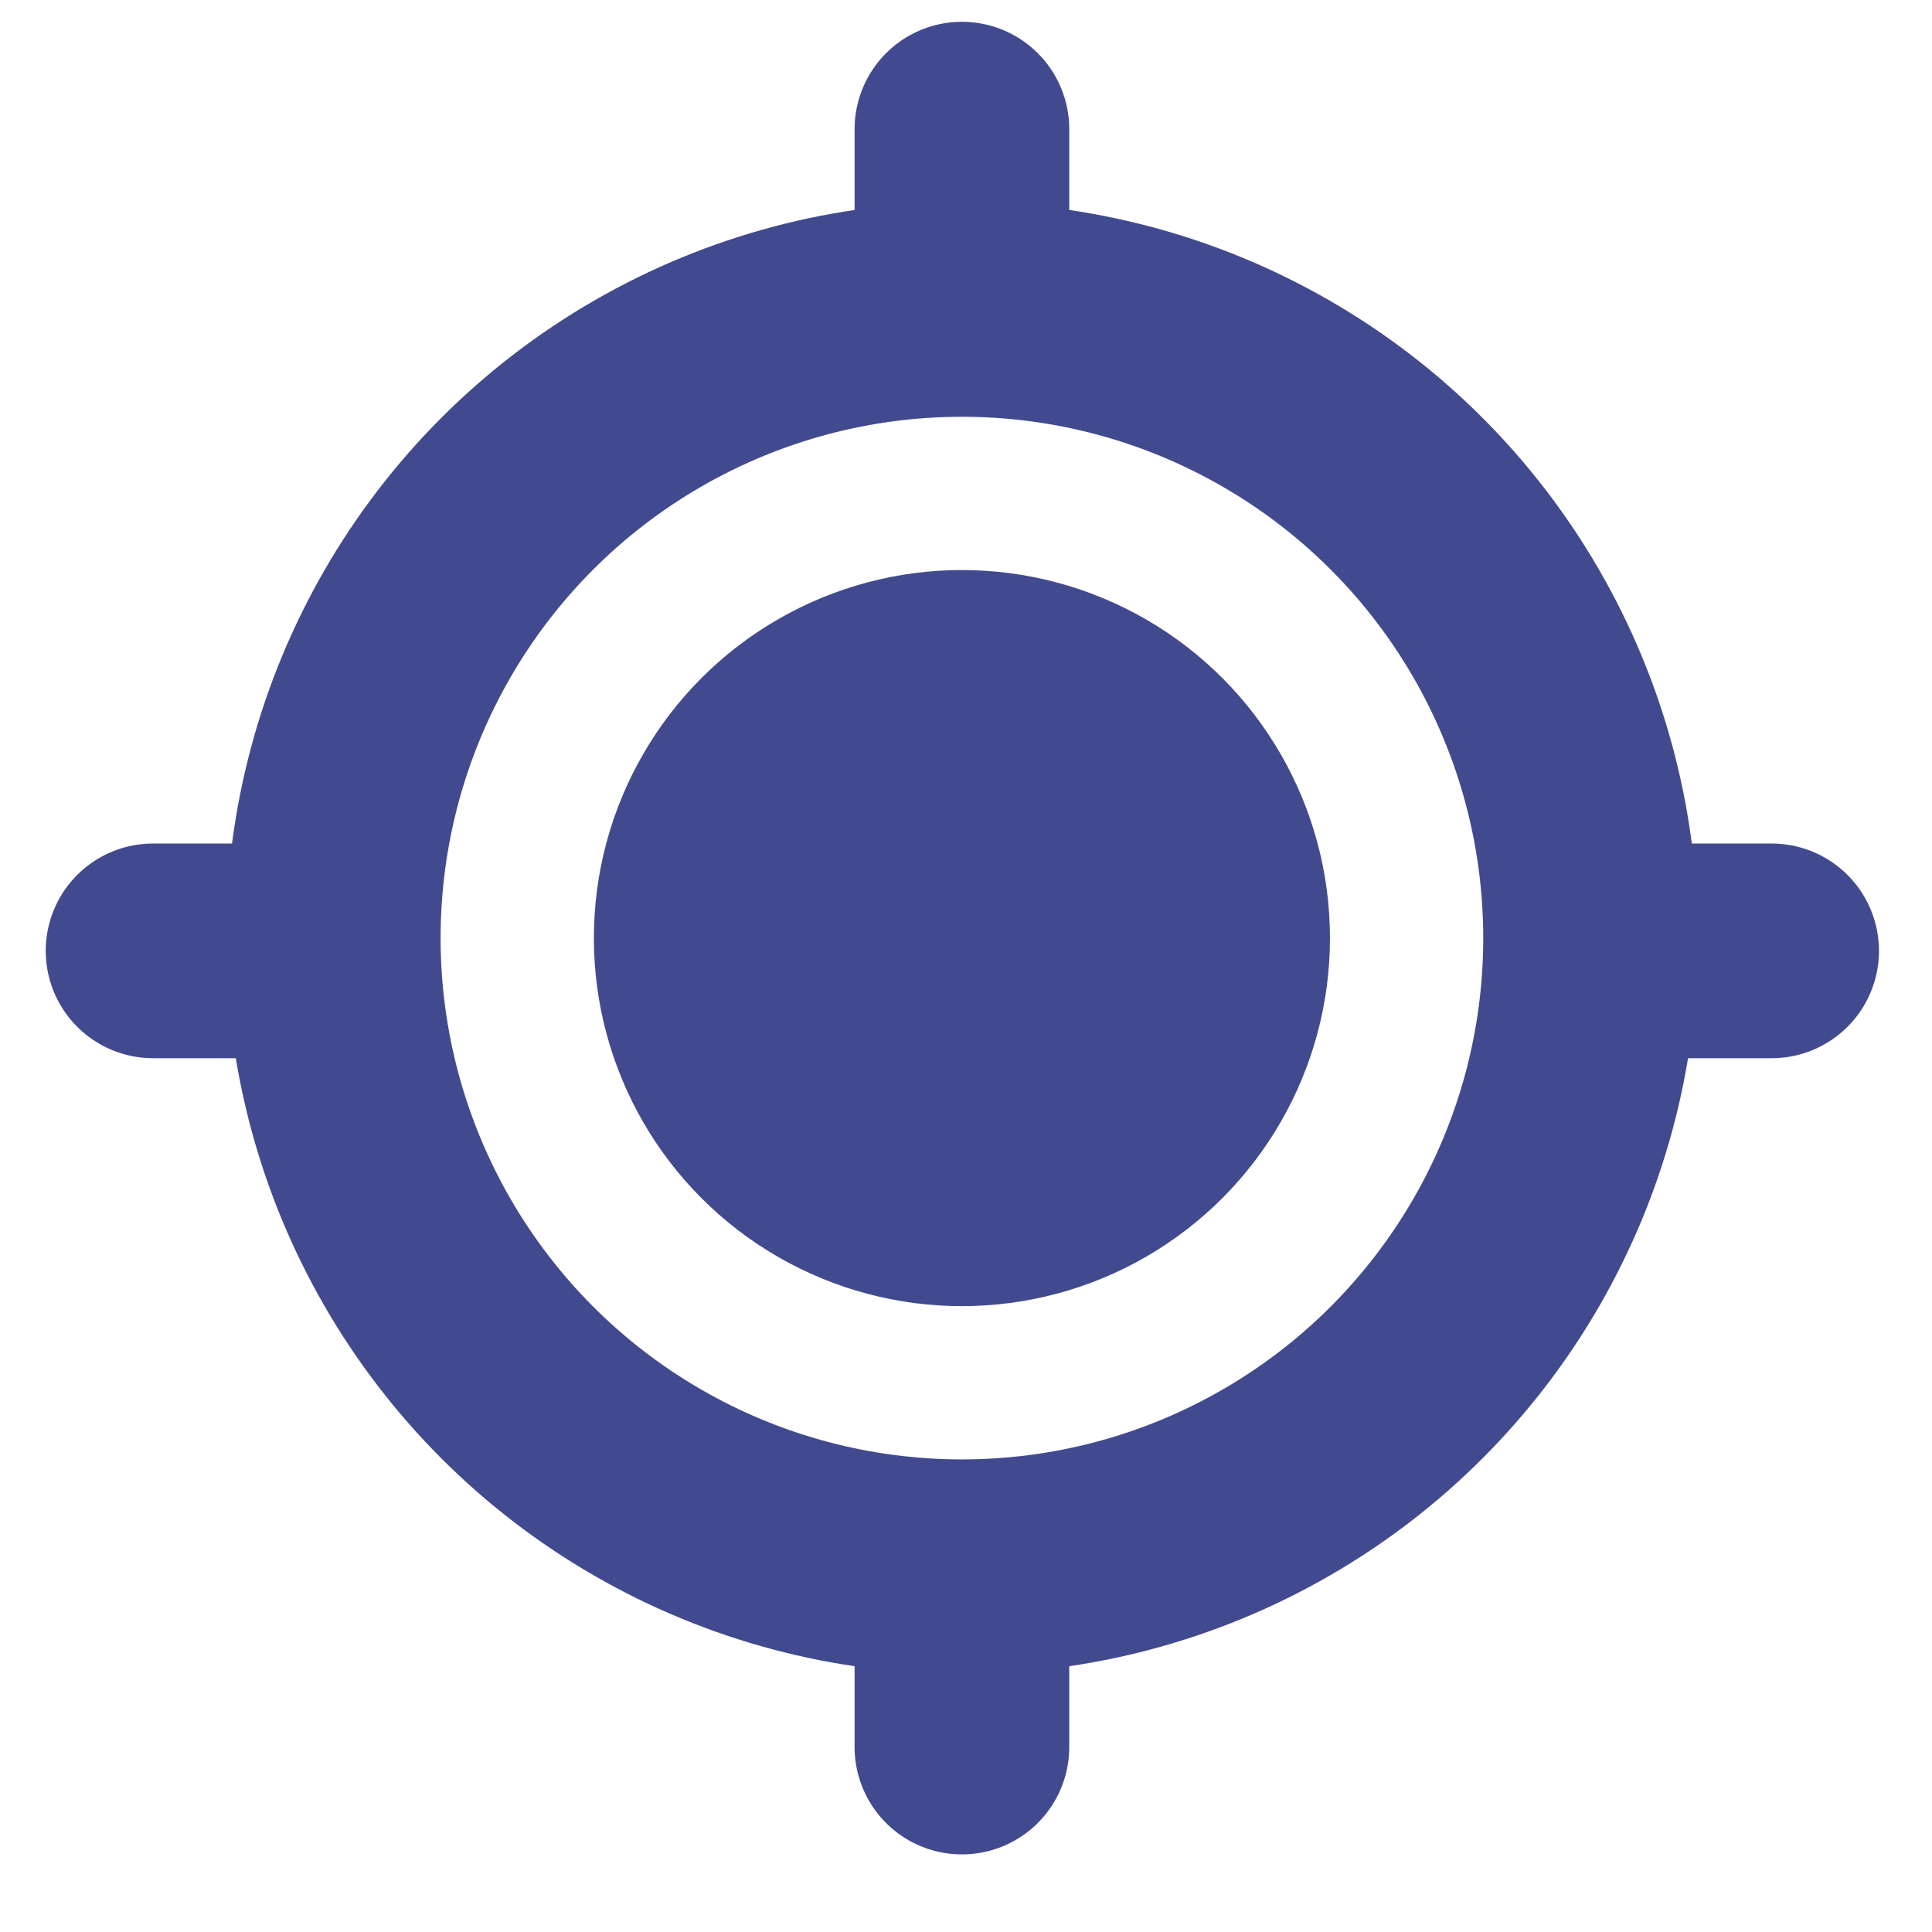
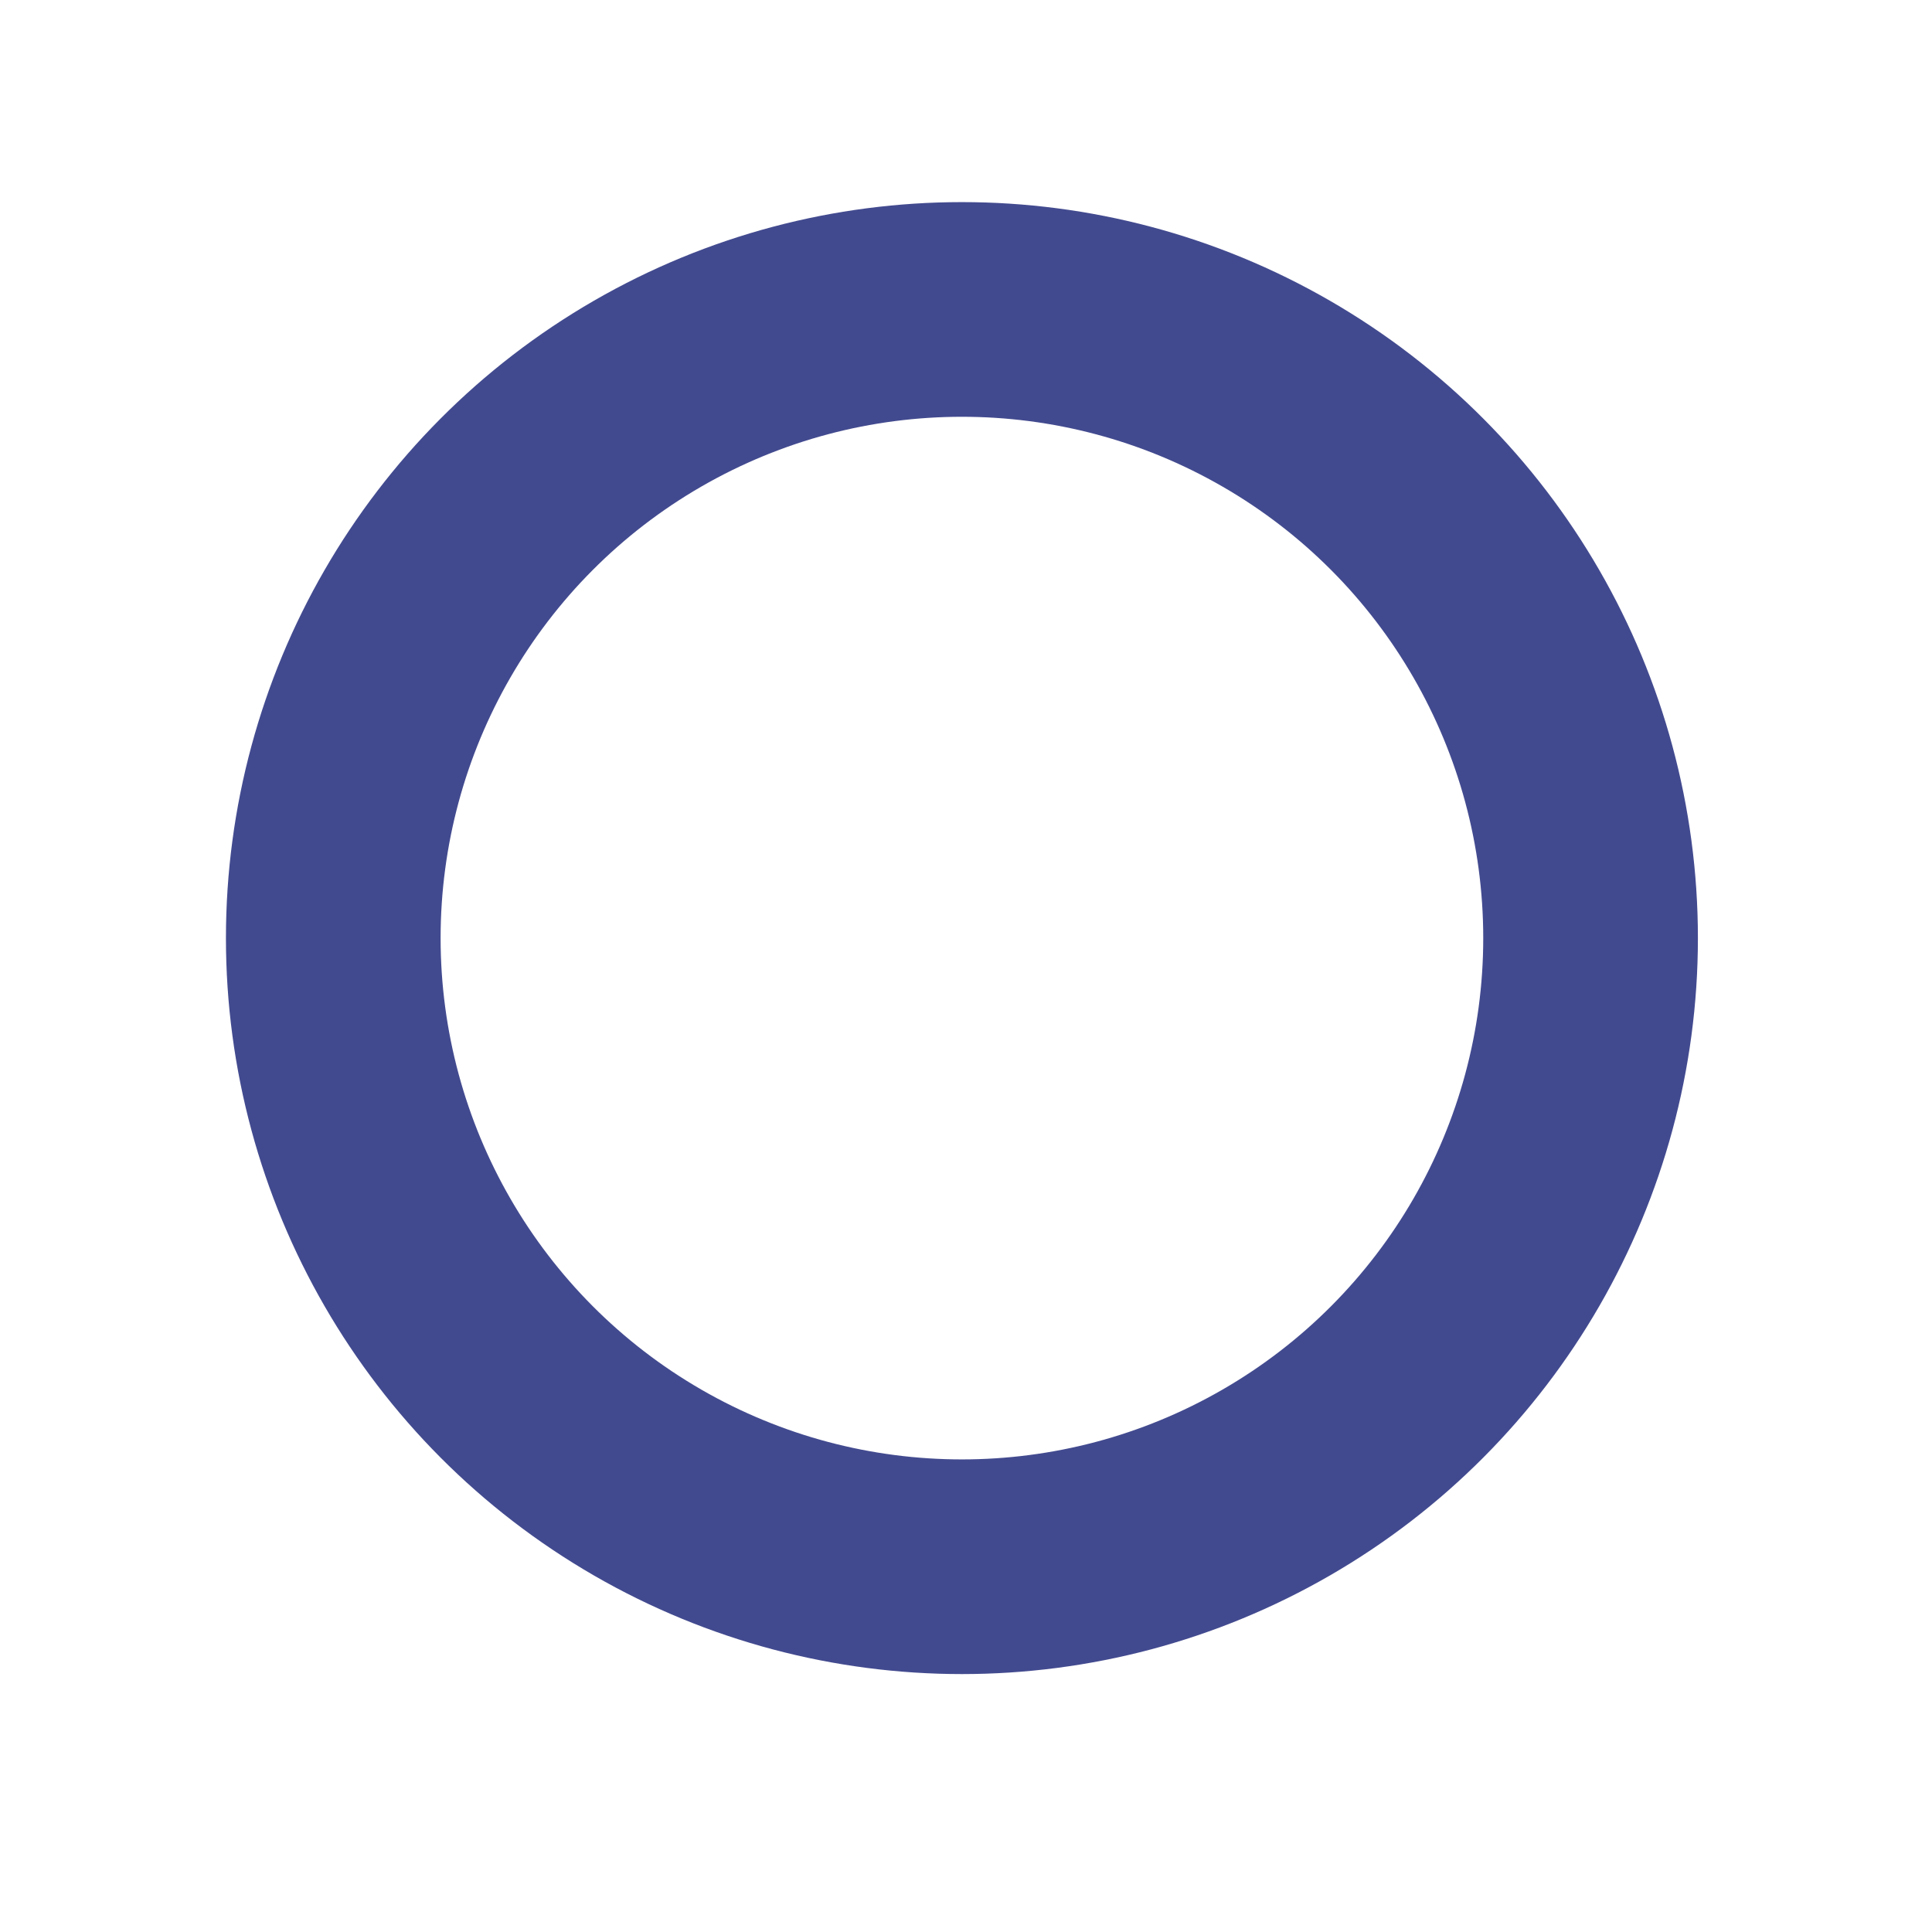
<svg xmlns="http://www.w3.org/2000/svg" height="18" viewBox="0 0 18 18" width="18">
  <g fill="none" fill-rule="evenodd" transform="translate(1 .473)">
-     <circle cx="7.962" cy="8.267" fill="#424a8f" r="3.429" />
    <g stroke="#424a8f" stroke-width="2">
      <circle cx="7.962" cy="8.267" r="5.857" />
-       <path d="m7.962.73v.857" stroke-linecap="round" />
-       <path d="m7.962 14.947v.857" stroke-linecap="round" />
-       <path d="m15.078 7.957v.857" stroke-linecap="round" transform="matrix(0 1 -1 0 23.463 -6.692)" />
-       <path d="m.854 7.957v.857" stroke-linecap="round" transform="matrix(0 1 -1 0 9.24 7.532)" />
    </g>
  </g>
</svg>